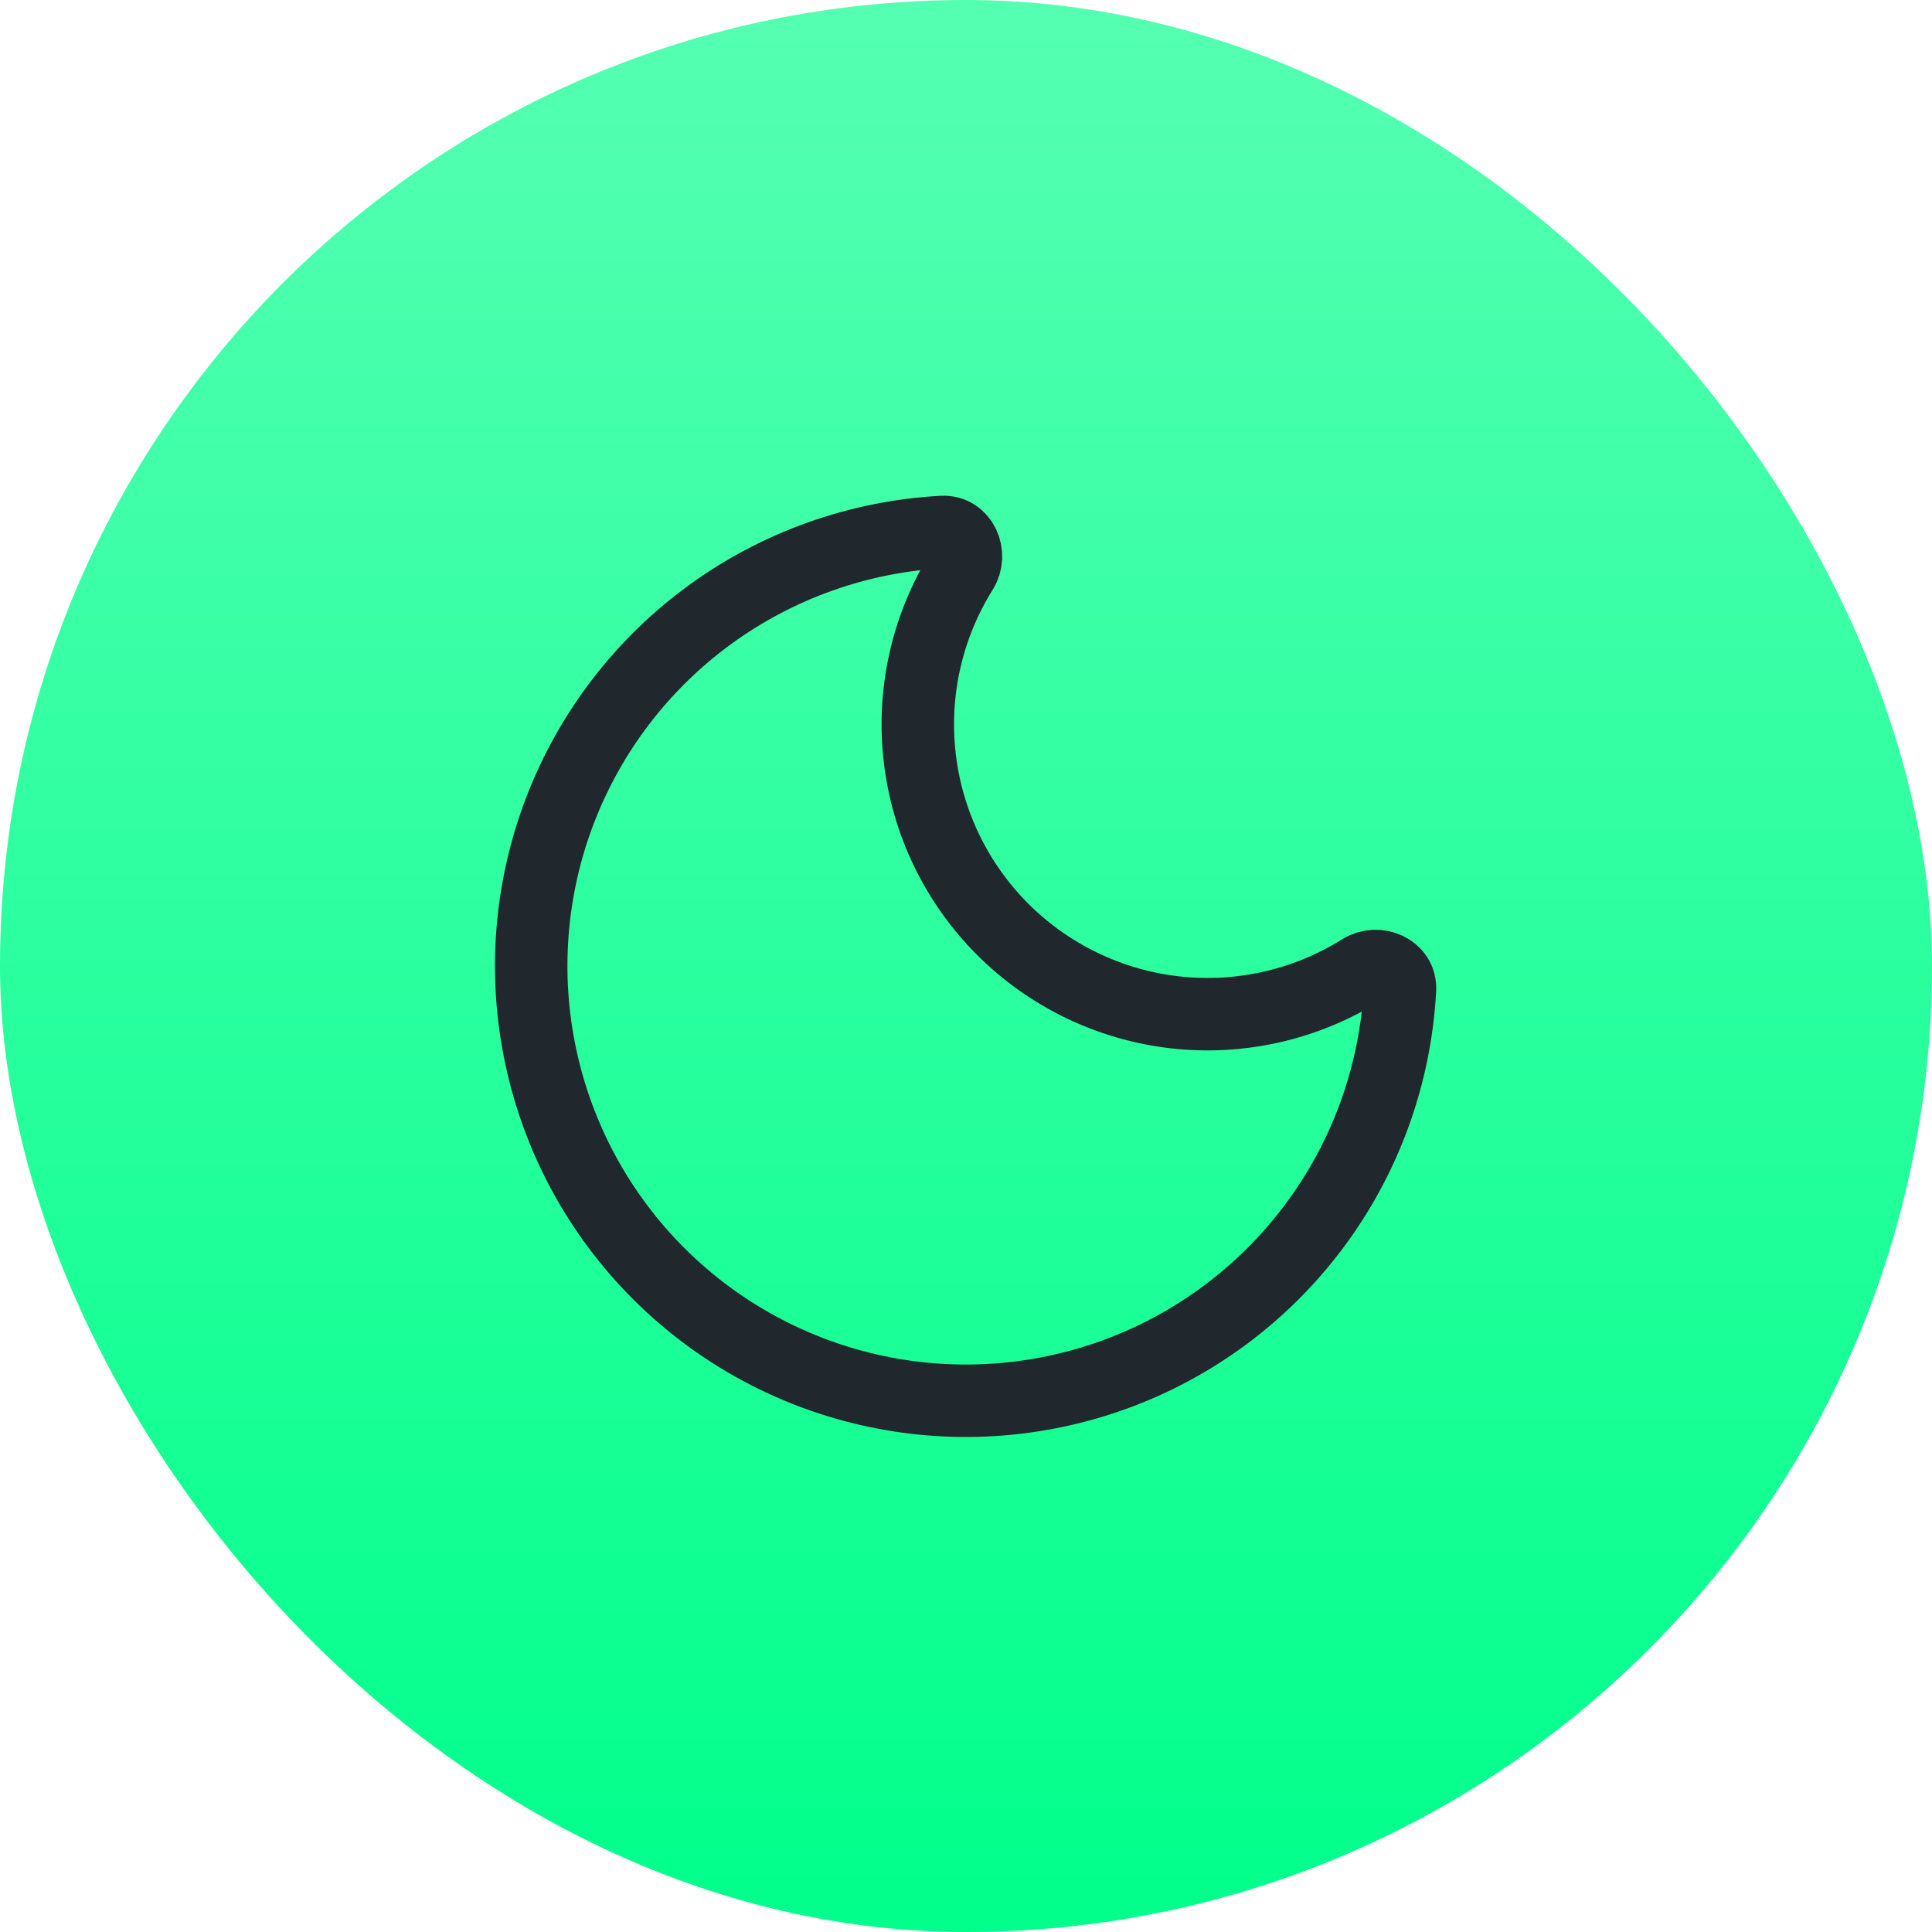
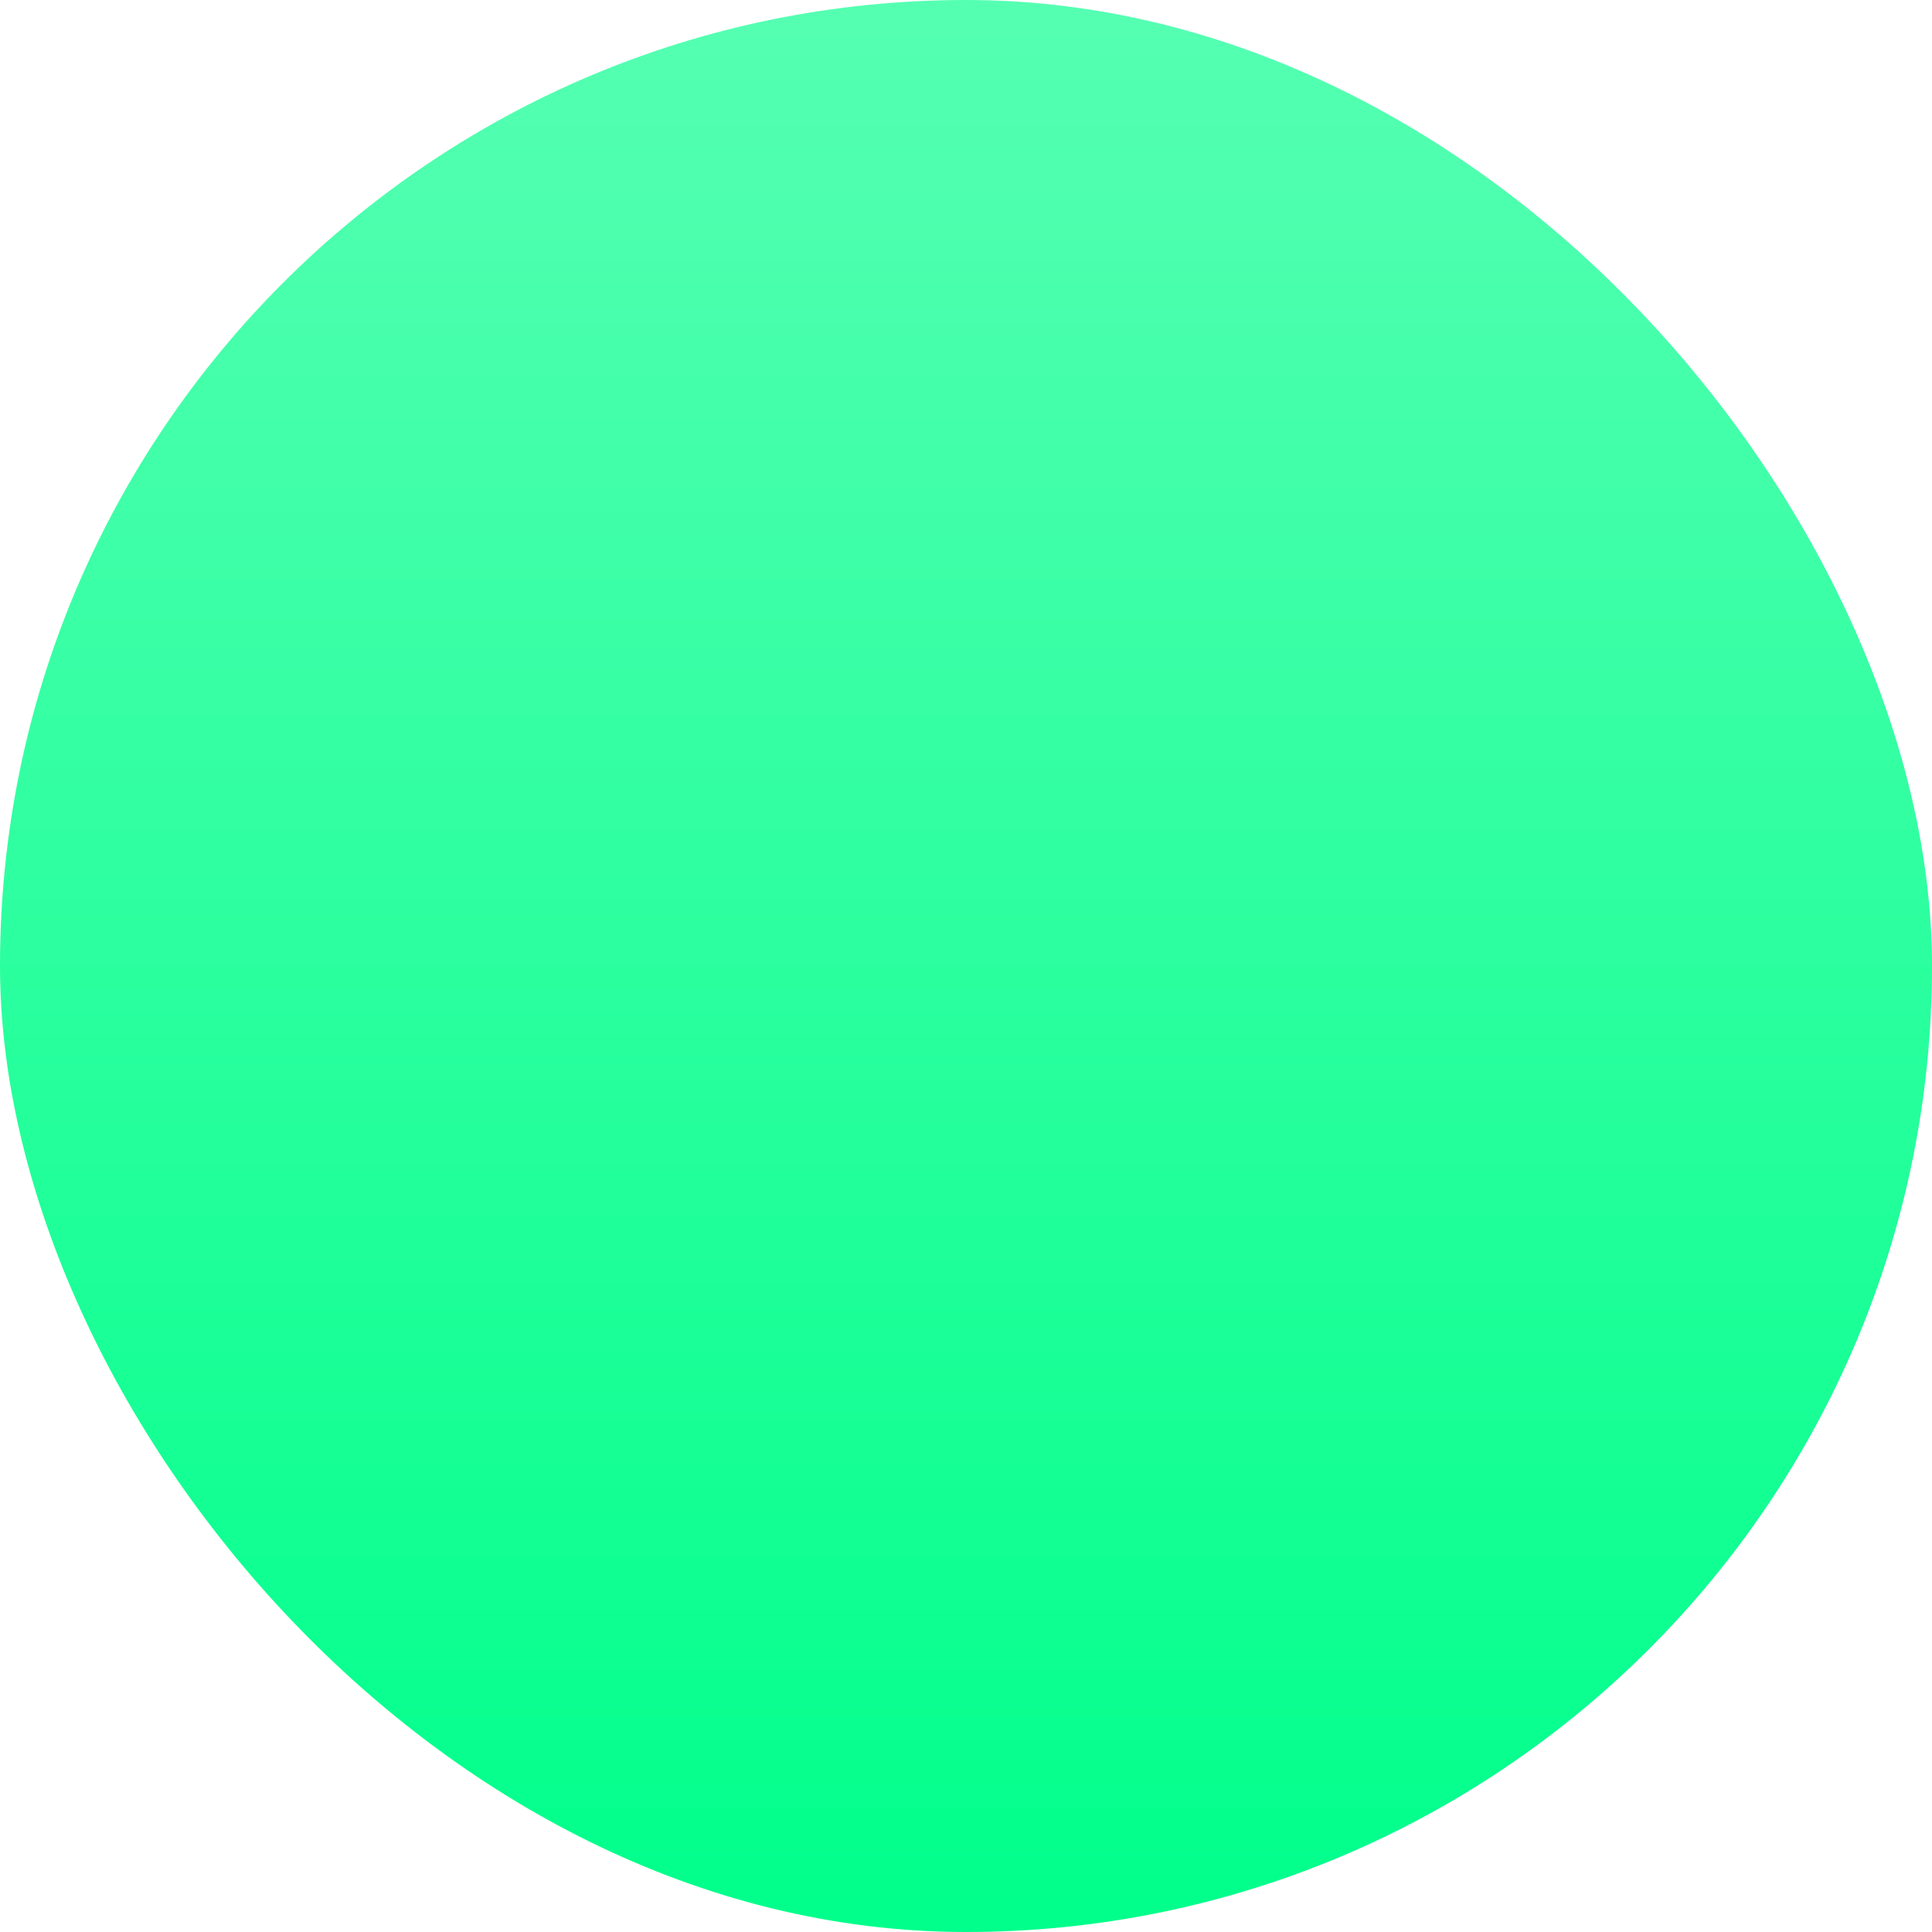
<svg xmlns="http://www.w3.org/2000/svg" width="40" height="40" viewBox="0 0 40 40" fill="none">
  <rect width="40" height="40" rx="20" fill="url(#paint0_linear_6906_23816)" />
-   <path d="M28.985 20.486C28.891 22.222 28.297 23.894 27.273 25.299C26.249 26.705 24.841 27.784 23.217 28.406C21.593 29.027 19.824 29.166 18.124 28.804C16.423 28.442 14.864 27.595 13.634 26.365C12.405 25.136 11.558 23.577 11.196 21.876C10.833 20.176 10.971 18.407 11.593 16.783C12.215 15.159 13.293 13.75 14.699 12.726C16.104 11.703 17.776 11.108 19.512 11.014C19.917 10.992 20.129 11.474 19.914 11.817C19.195 12.968 18.887 14.328 19.041 15.676C19.194 17.024 19.8 18.28 20.759 19.24C21.719 20.199 22.975 20.805 24.323 20.959C25.671 21.112 27.031 20.804 28.182 20.085C28.526 19.87 29.007 20.081 28.985 20.486Z" stroke="#20272D" stroke-width="1.5" stroke-linecap="round" stroke-linejoin="round" />
  <defs>
    <linearGradient id="paint0_linear_6906_23816" x1="20" y1="0" x2="20" y2="40" gradientUnits="userSpaceOnUse">
      <stop stop-color="#55FFB2" />
      <stop offset="1" stop-color="#00FF8B" />
    </linearGradient>
  </defs>
</svg>